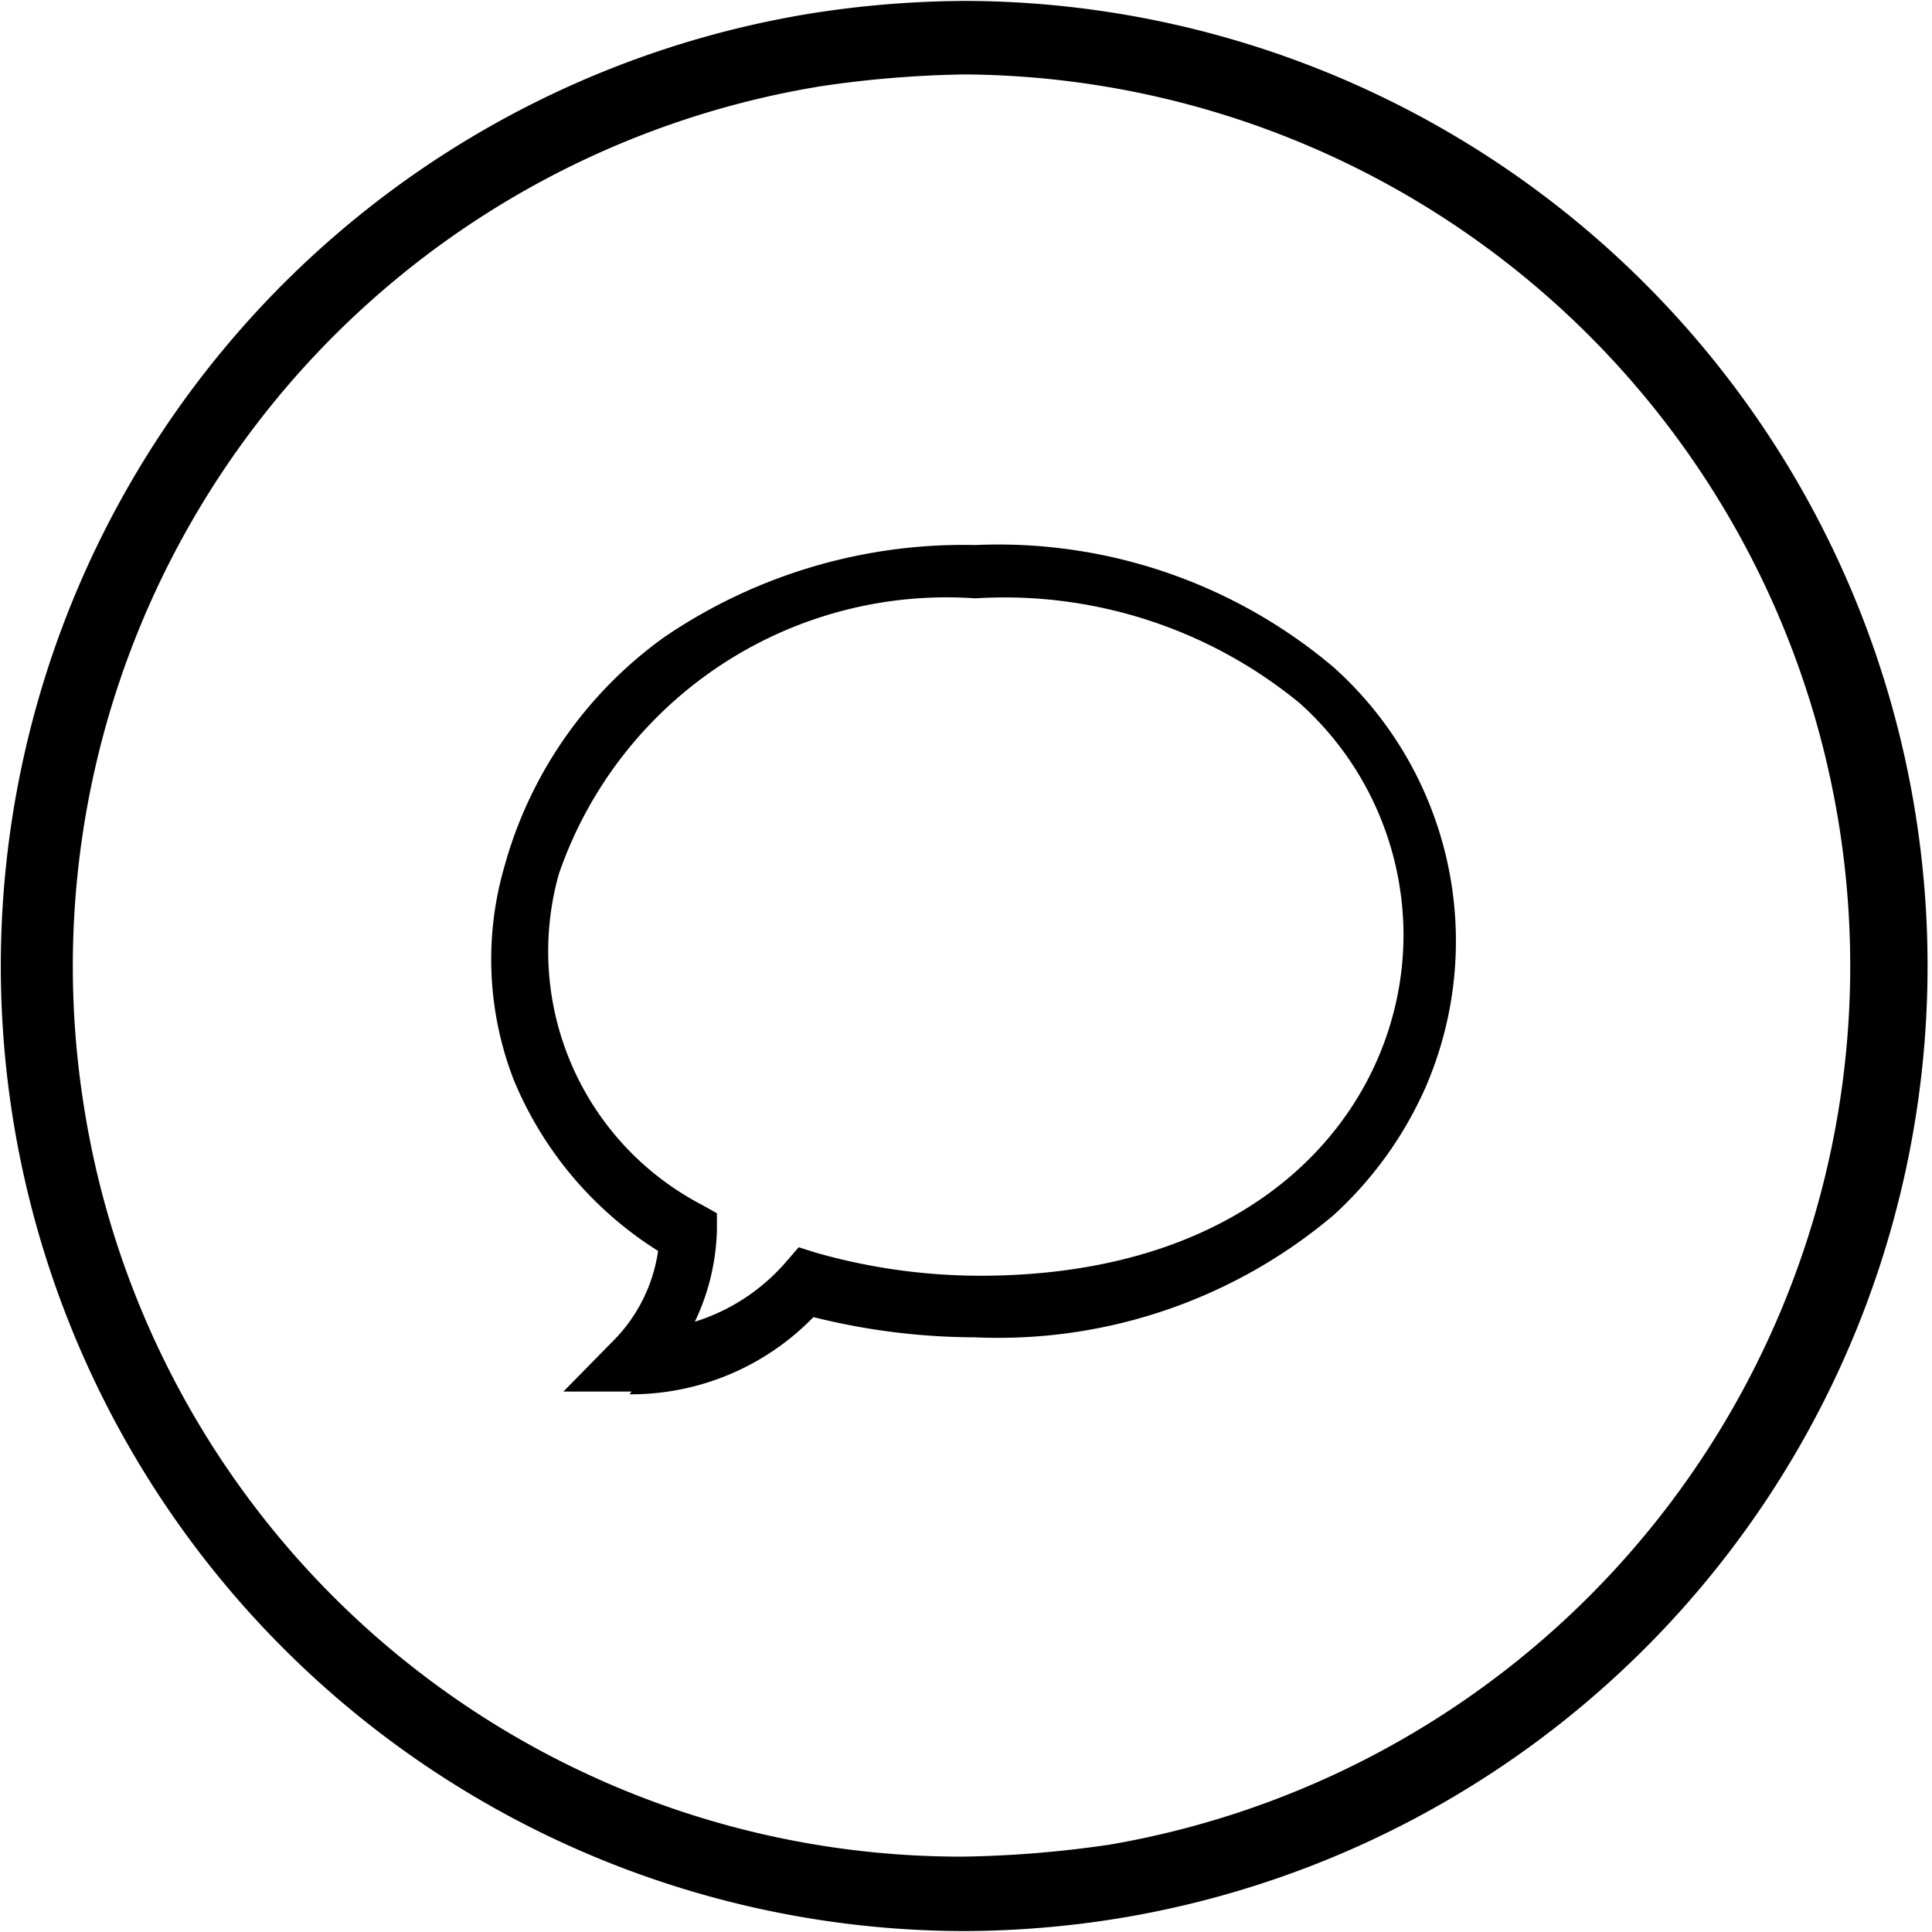
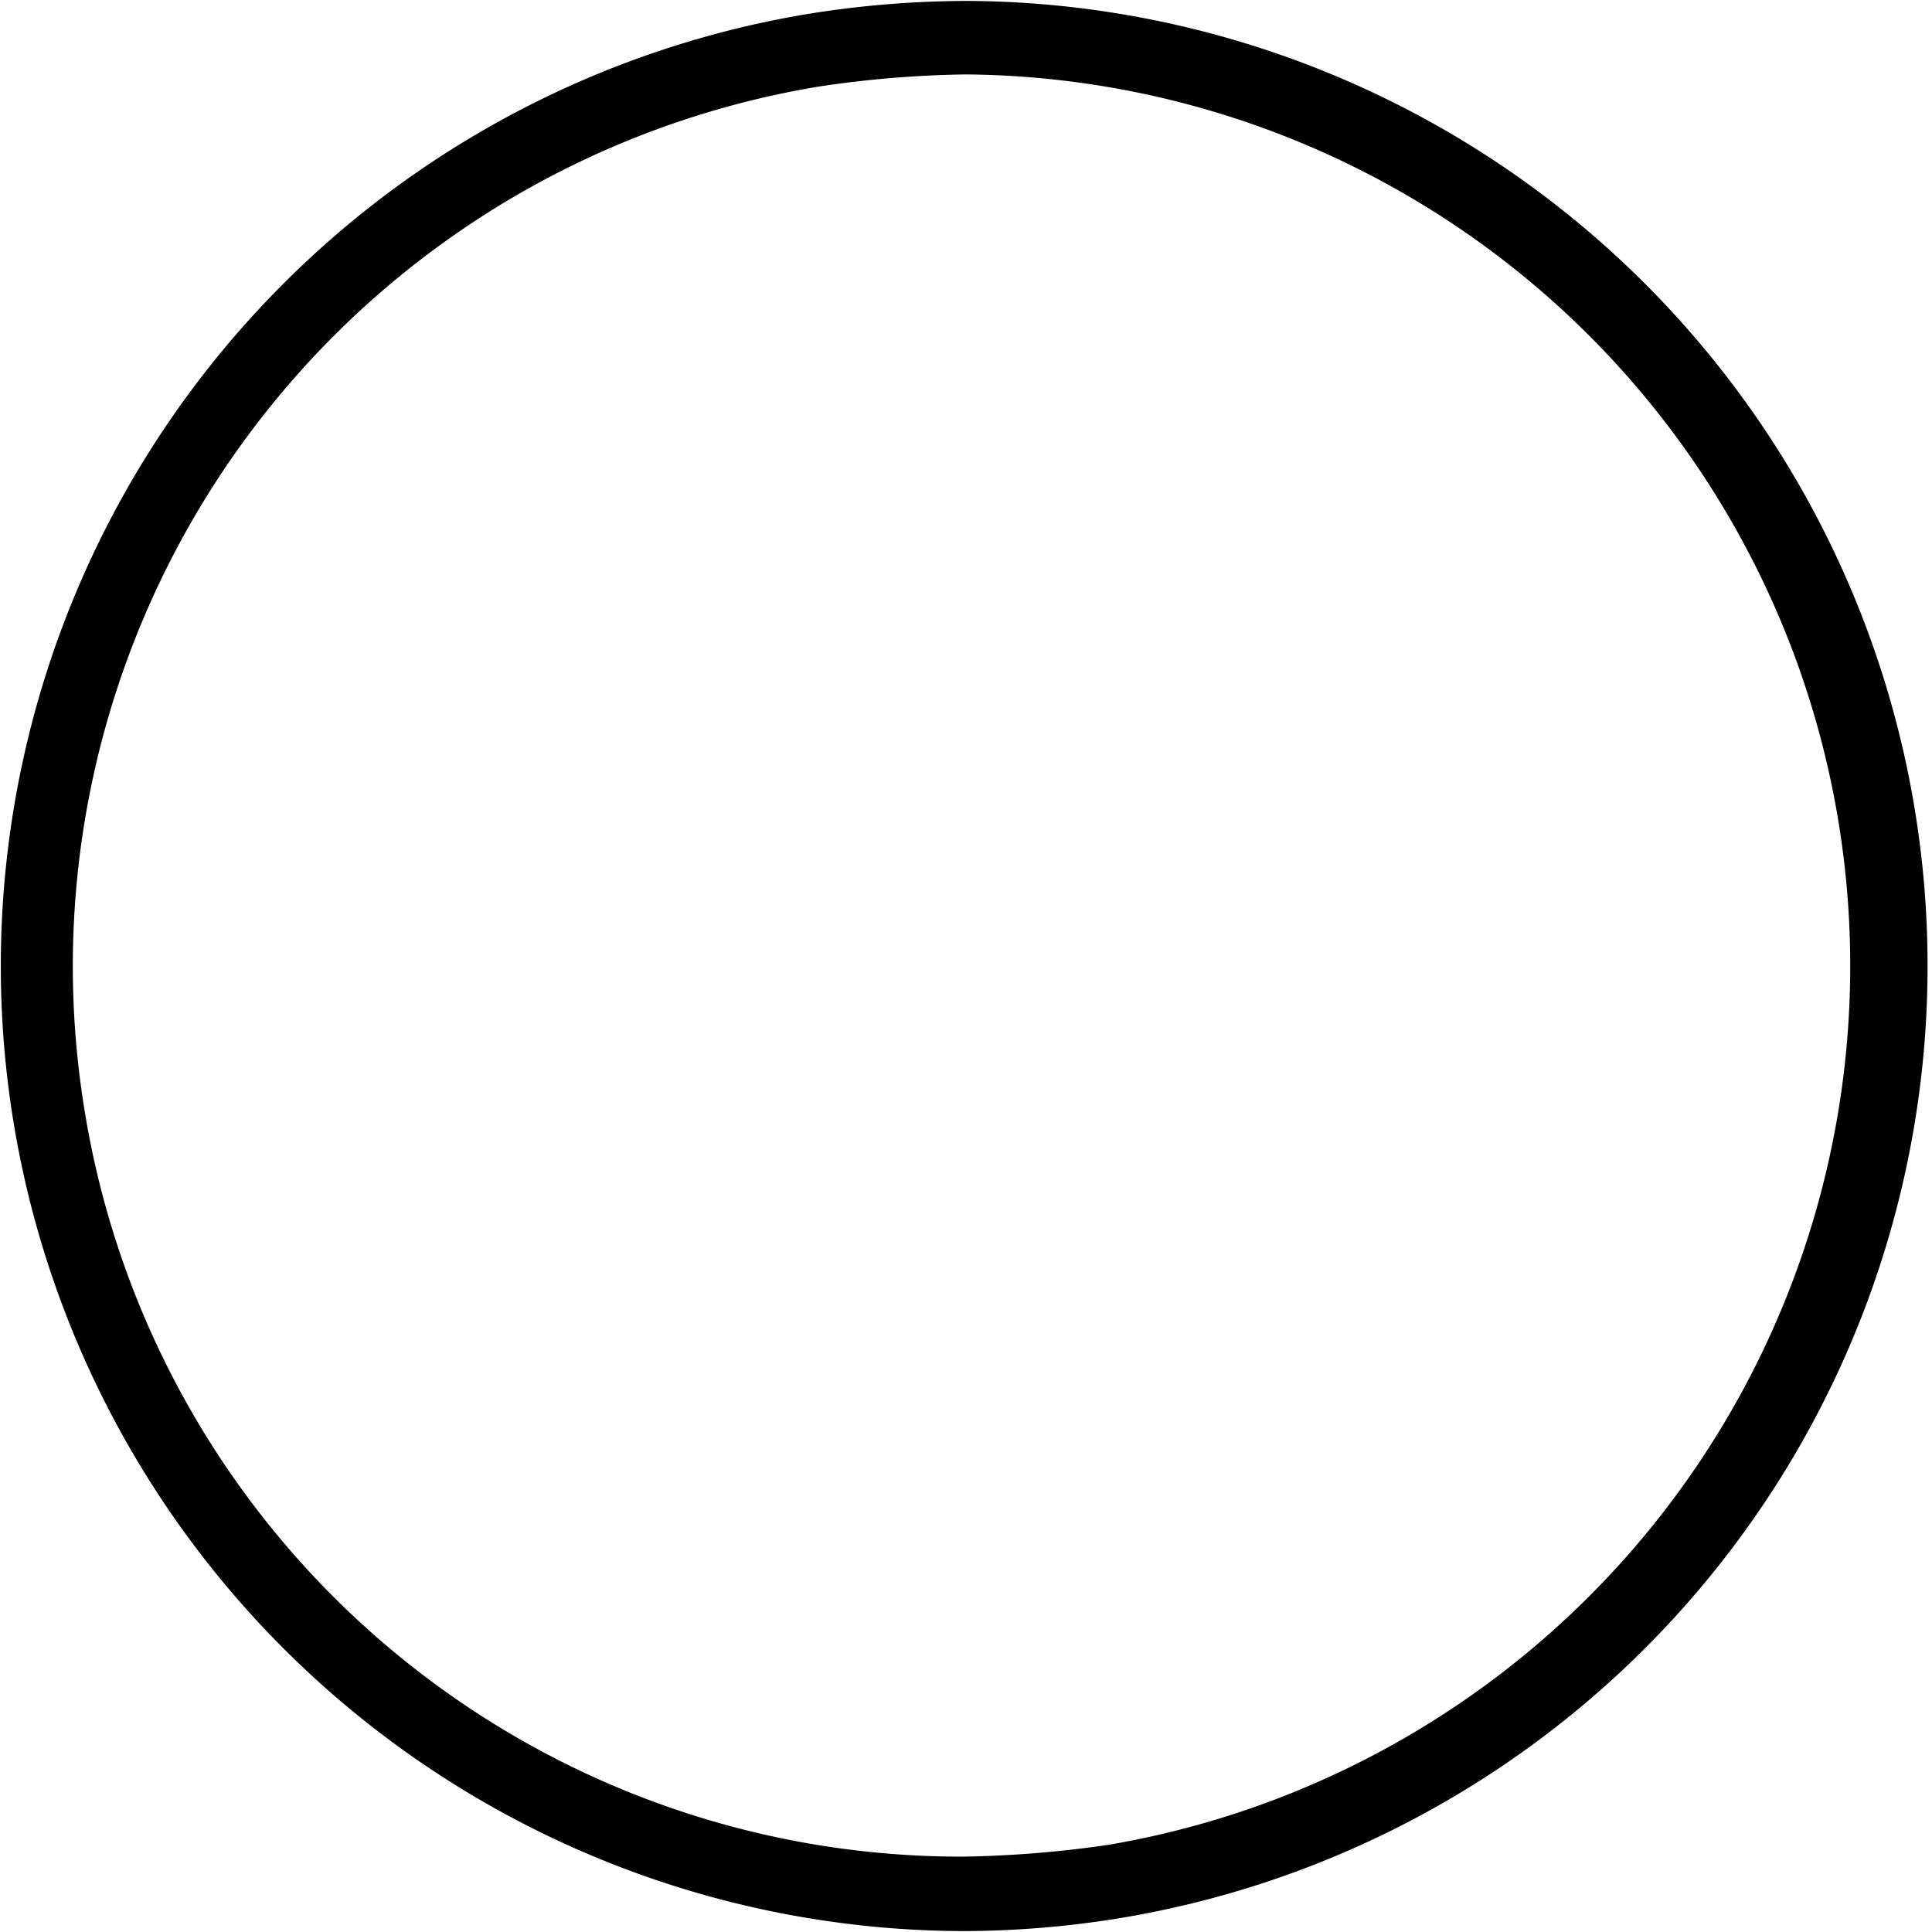
<svg xmlns="http://www.w3.org/2000/svg" width="21" height="21" viewBox="0 0 21.02 21">
  <g id="Layer_2" data-name="Layer 2">
    <g id="Layer_1-2" data-name="Layer 1">
      <g id="Layer_2-2" data-name="Layer 2">
        <g id="Layer_1-2-2" data-name="Layer 1-2">
          <path d="M10.49,21A10.5,10.5,0,0,1,8.8.14,11,11,0,0,1,10.52,0a10.5,10.5,0,0,1,1.66,20.86A10.7,10.7,0,0,1,10.49,21Zm0-20.2A11.73,11.73,0,0,0,8.92.93a9.7,9.7,0,0,0-8,11.14v0a9.66,9.66,0,0,0,9.56,8.12,12.17,12.17,0,0,0,1.59-.13A9.7,9.7,0,0,0,10.52.8Z" />
        </g>
      </g>
      <g id="Speech_Bubble" data-name="Speech Bubble">
-         <path d="M6.87,15.13H6.13l.52-.53a1.74,1.74,0,0,0,.51-1,4,4,0,0,1-1.57-1.86,3.63,3.63,0,0,1-.1-2.33A4.56,4.56,0,0,1,7.23,6.92a5.78,5.78,0,0,1,3.38-1,5.65,5.65,0,0,1,3.9,1.33,4,4,0,0,1,1,4.57,4.15,4.15,0,0,1-1,1.39,5.65,5.65,0,0,1-3.9,1.33,7.31,7.31,0,0,1-1.76-.22,2.77,2.77,0,0,1-2,.84ZM10.61,6.5a4.46,4.46,0,0,0-4.53,3,3.11,3.11,0,0,0,1.56,3.6l.16.09v.18a2.45,2.45,0,0,1-.24,1,2.16,2.16,0,0,0,1-.66l.13-.15.19.06a6.54,6.54,0,0,0,1.78.25c3.17,0,4.61-1.92,4.61-3.71a3.39,3.39,0,0,0-1.13-2.52A5.06,5.06,0,0,0,10.61,6.5Z" />
-       </g>
+         </g>
    </g>
  </g>
</svg>